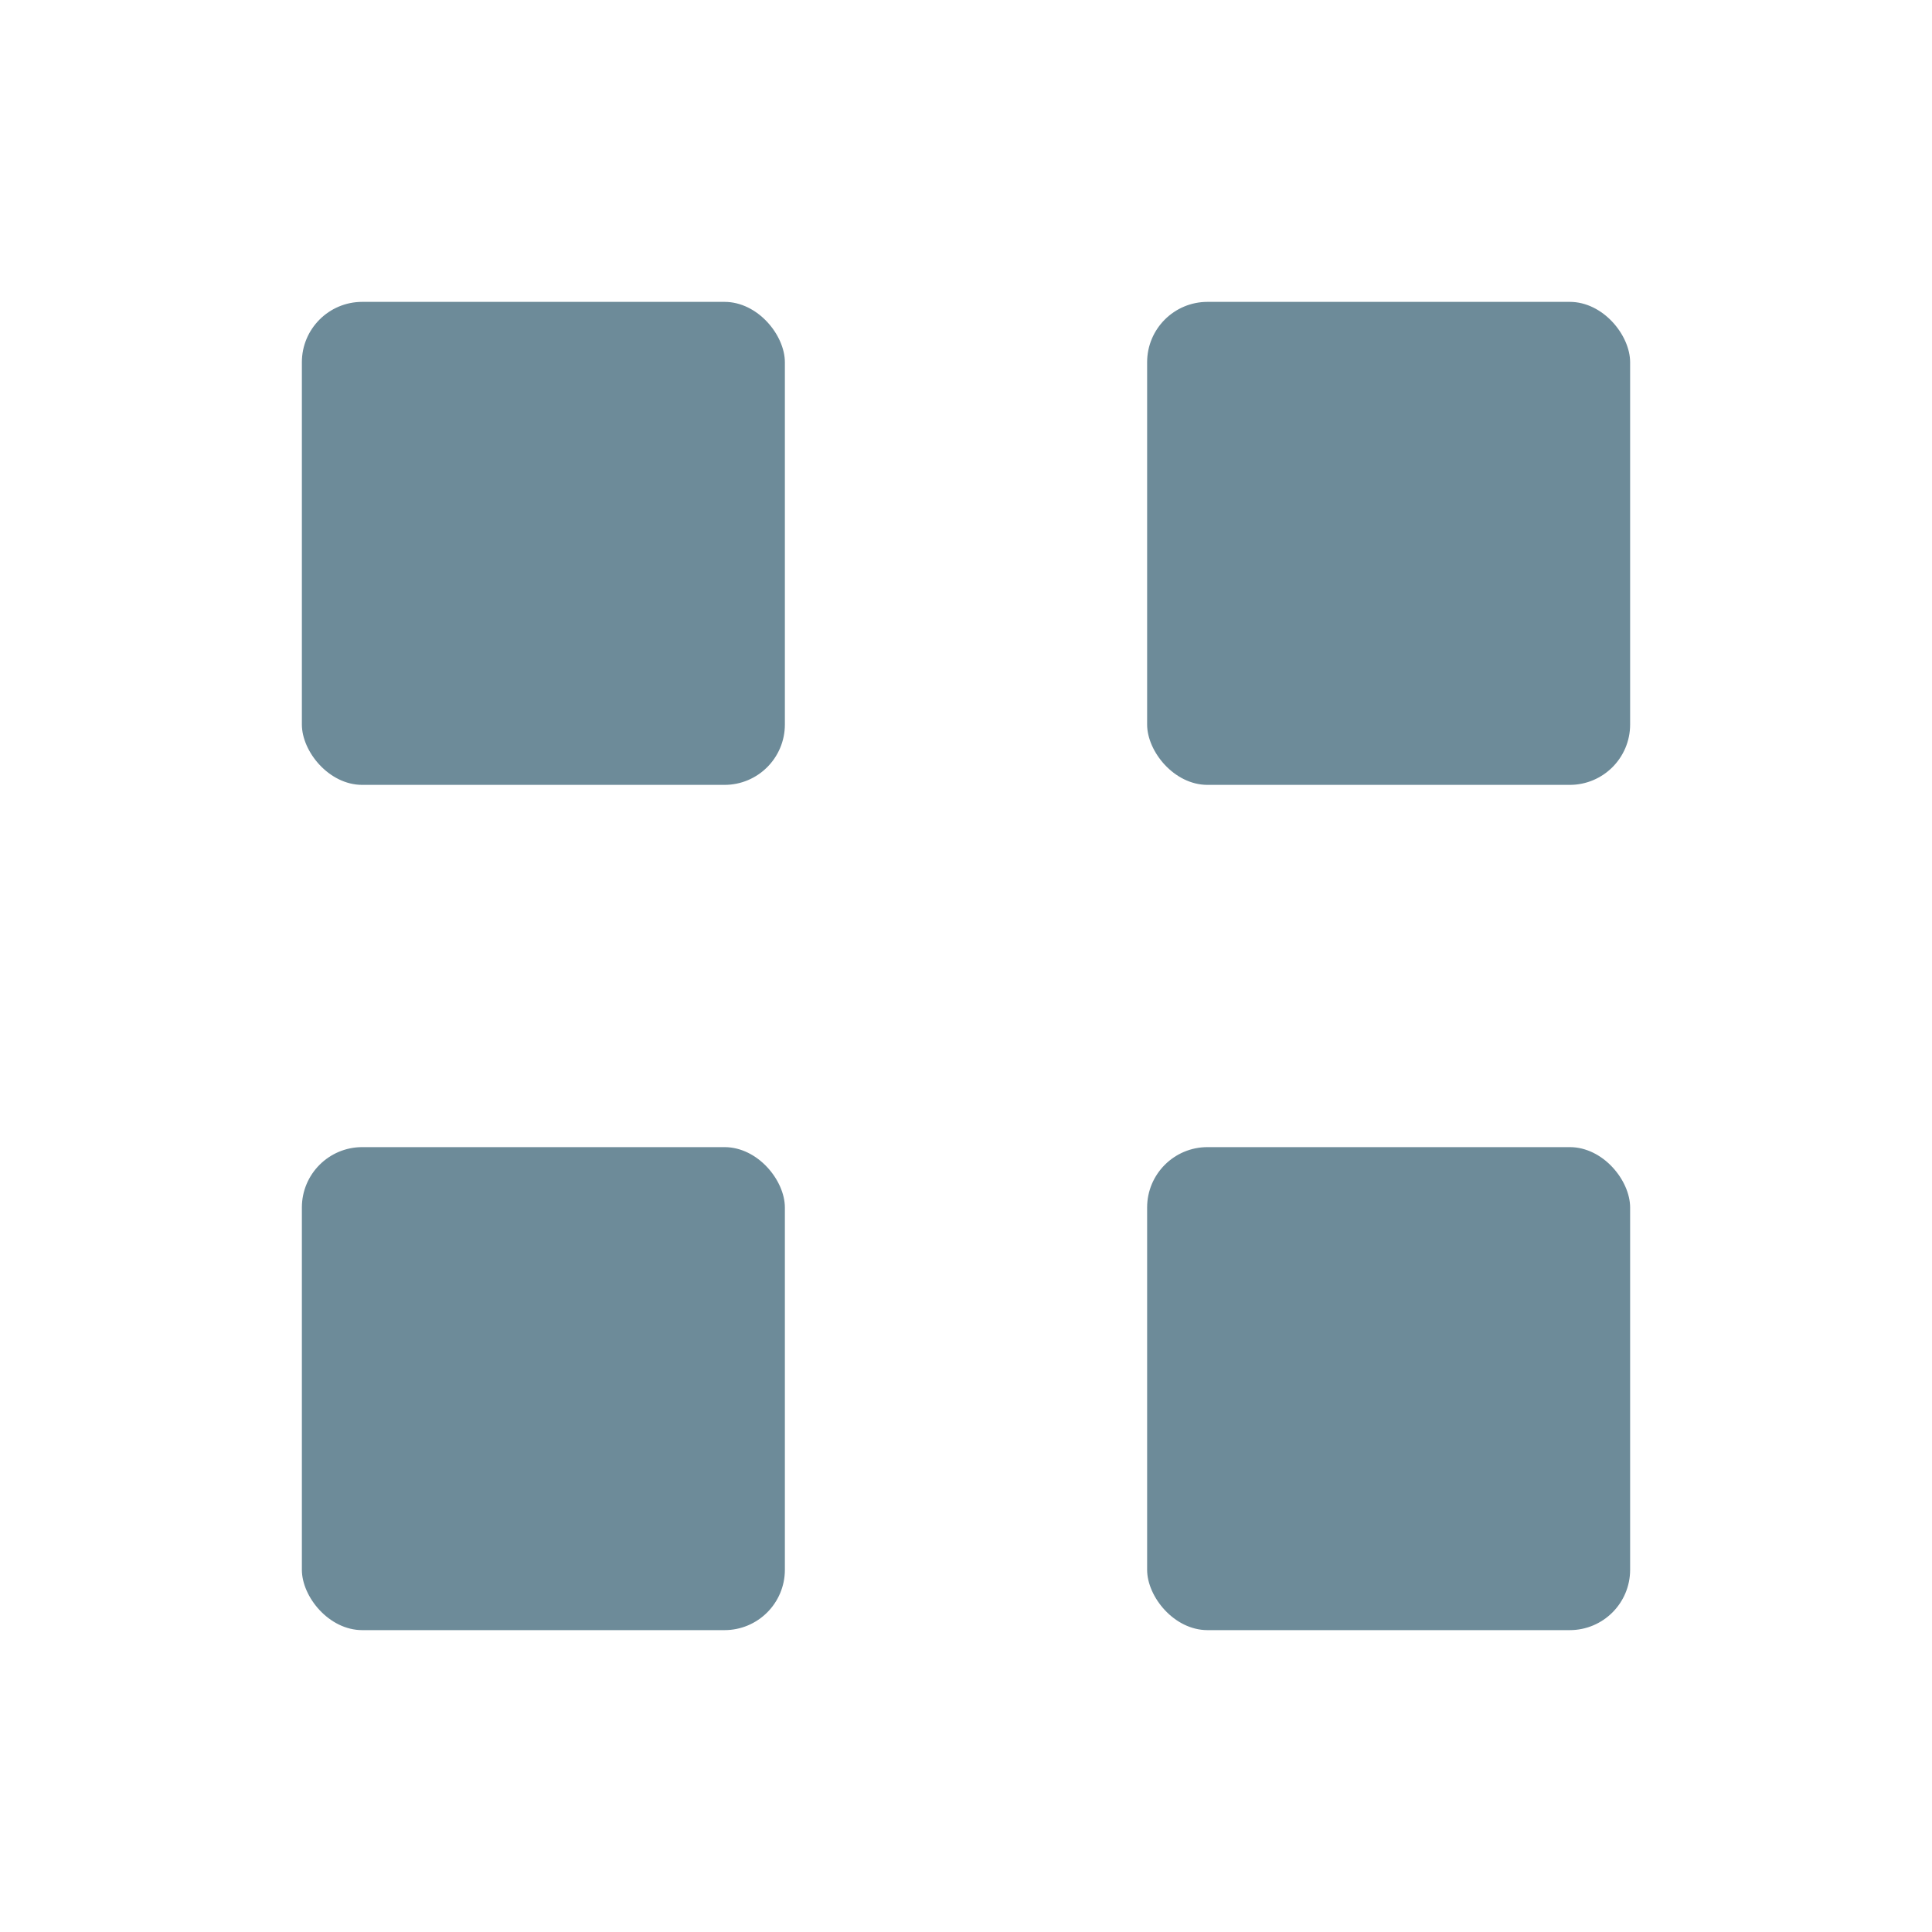
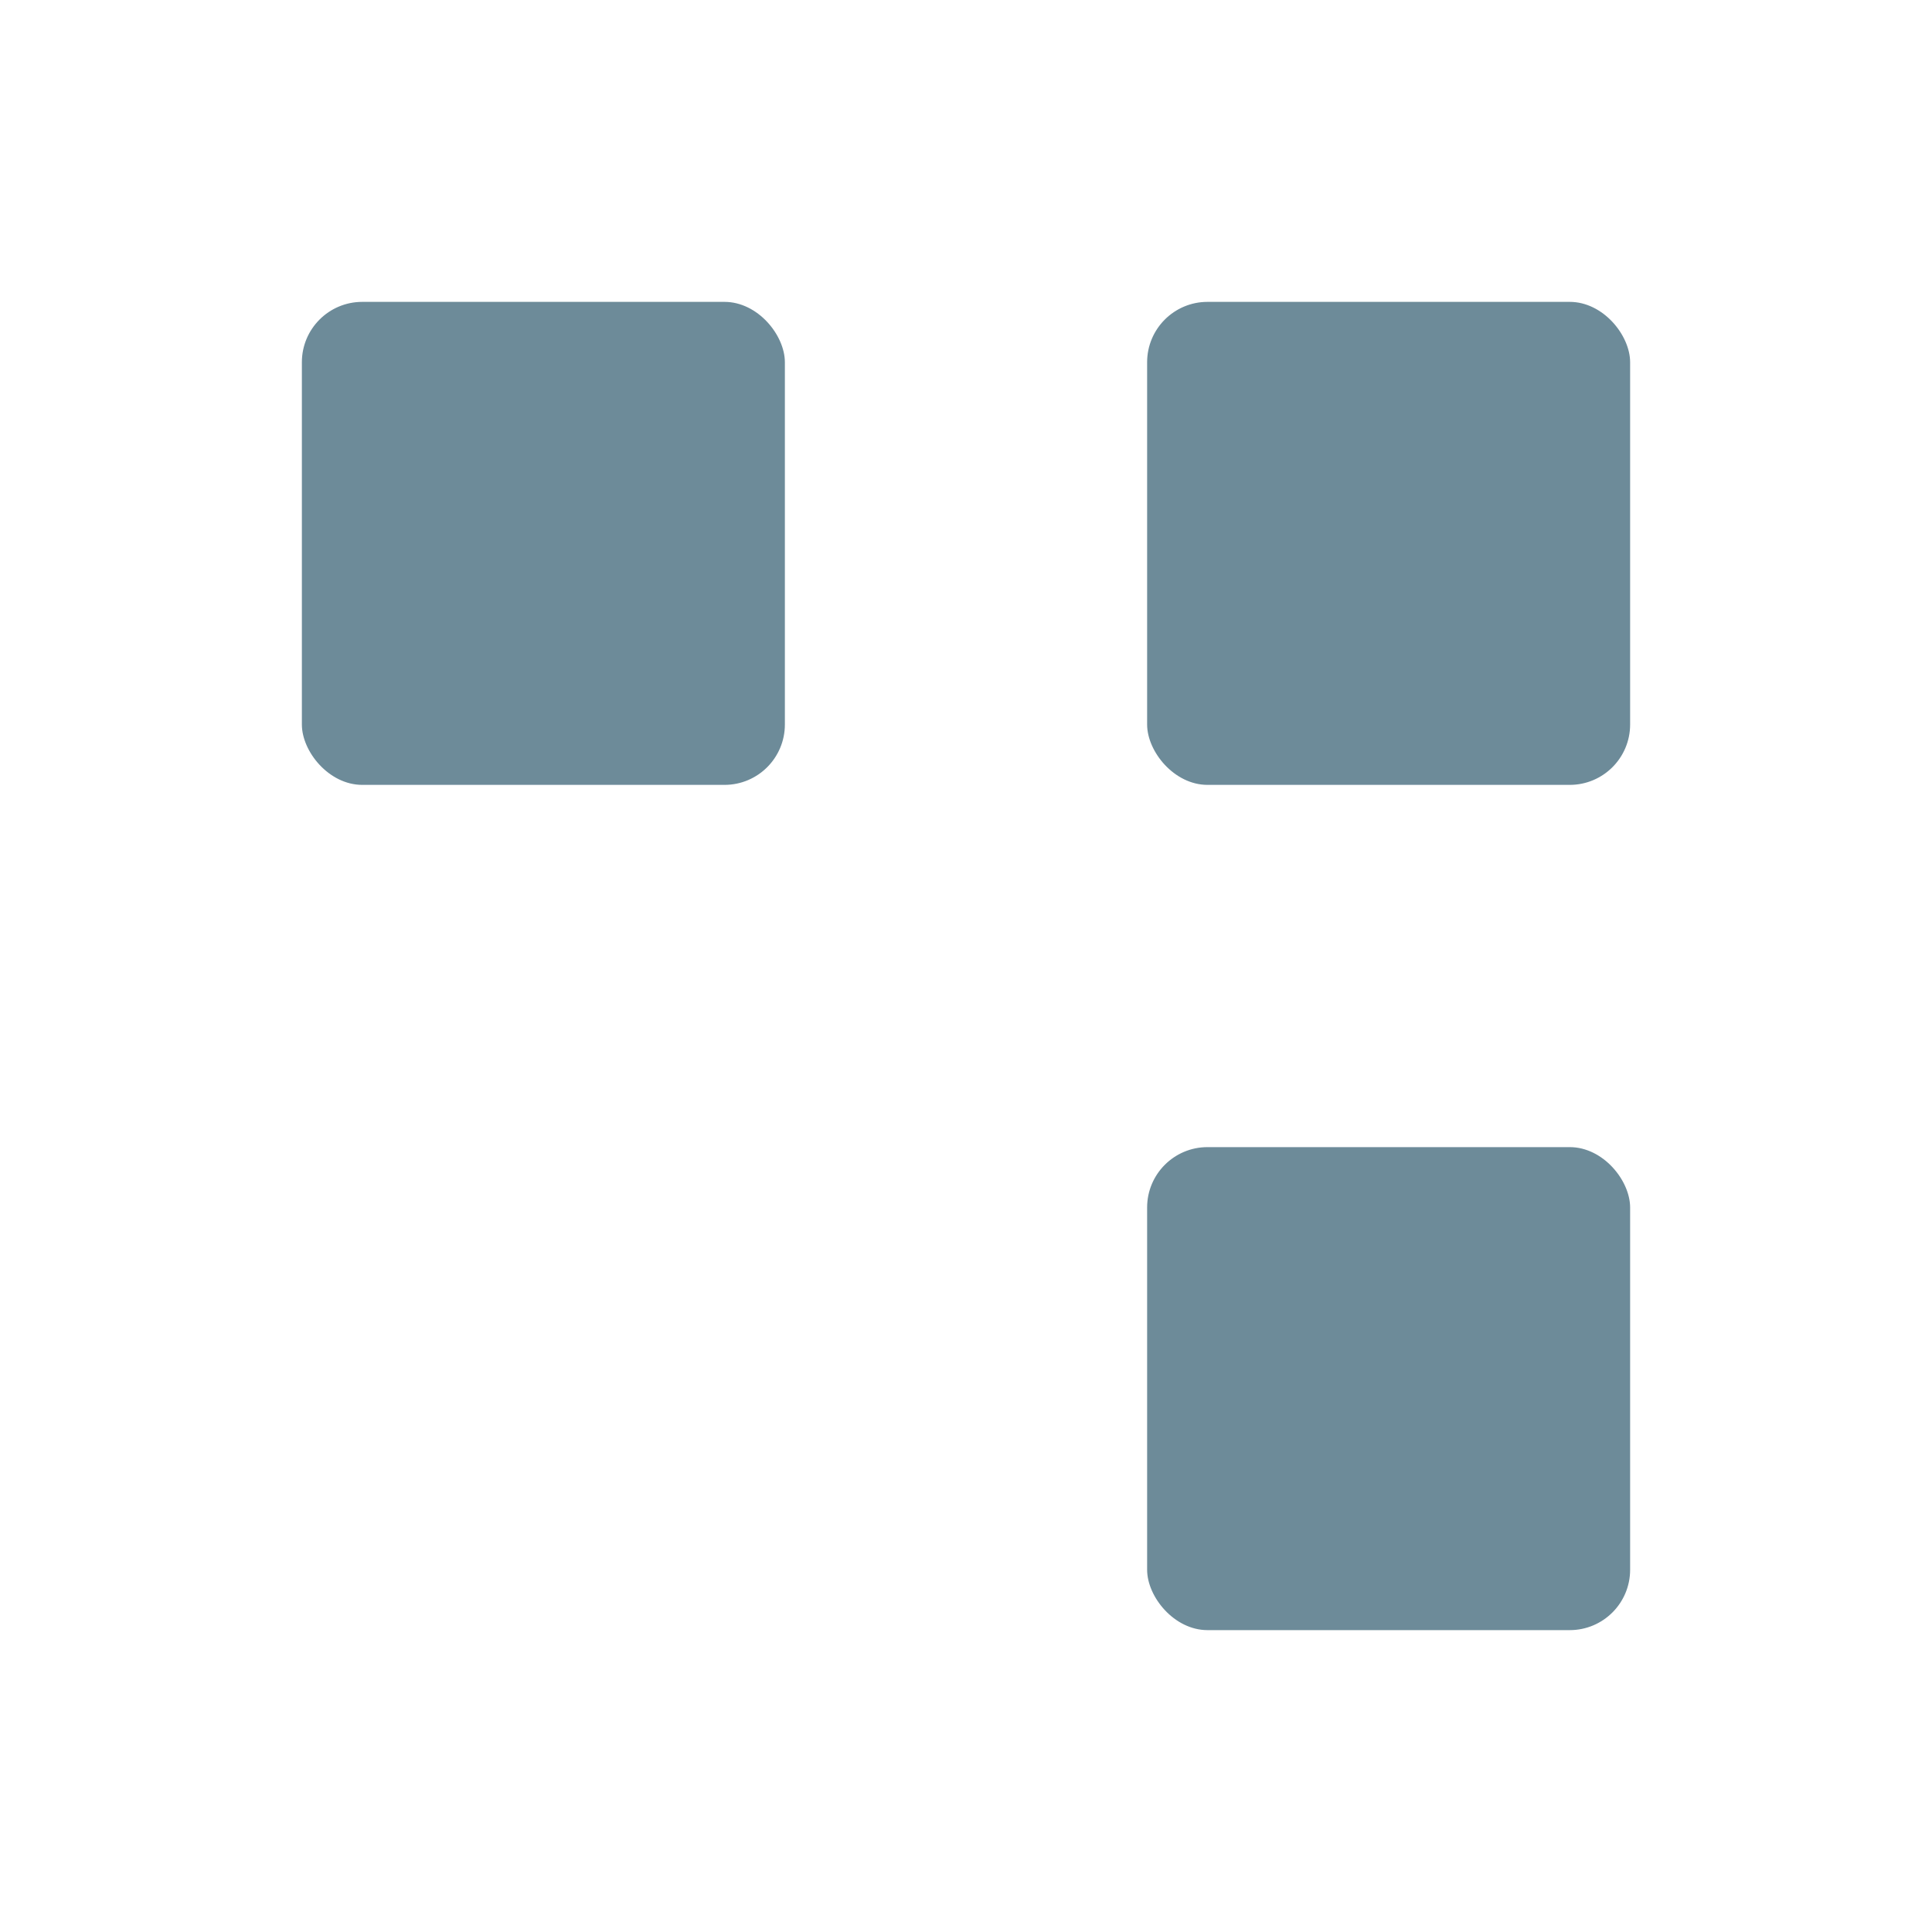
<svg xmlns="http://www.w3.org/2000/svg" width="32" height="32" viewBox="0 0 32 32">
  <g fill="#6D8B99">
    <rect x="5" y="5" width="8" height="8" rx="1" />
    <rect x="19" y="5" width="8" height="8" rx="1" />
-     <rect x="5" y="19" width="8" height="8" rx="1" />
    <rect x="19" y="19" width="8" height="8" rx="1" />
  </g>
</svg>